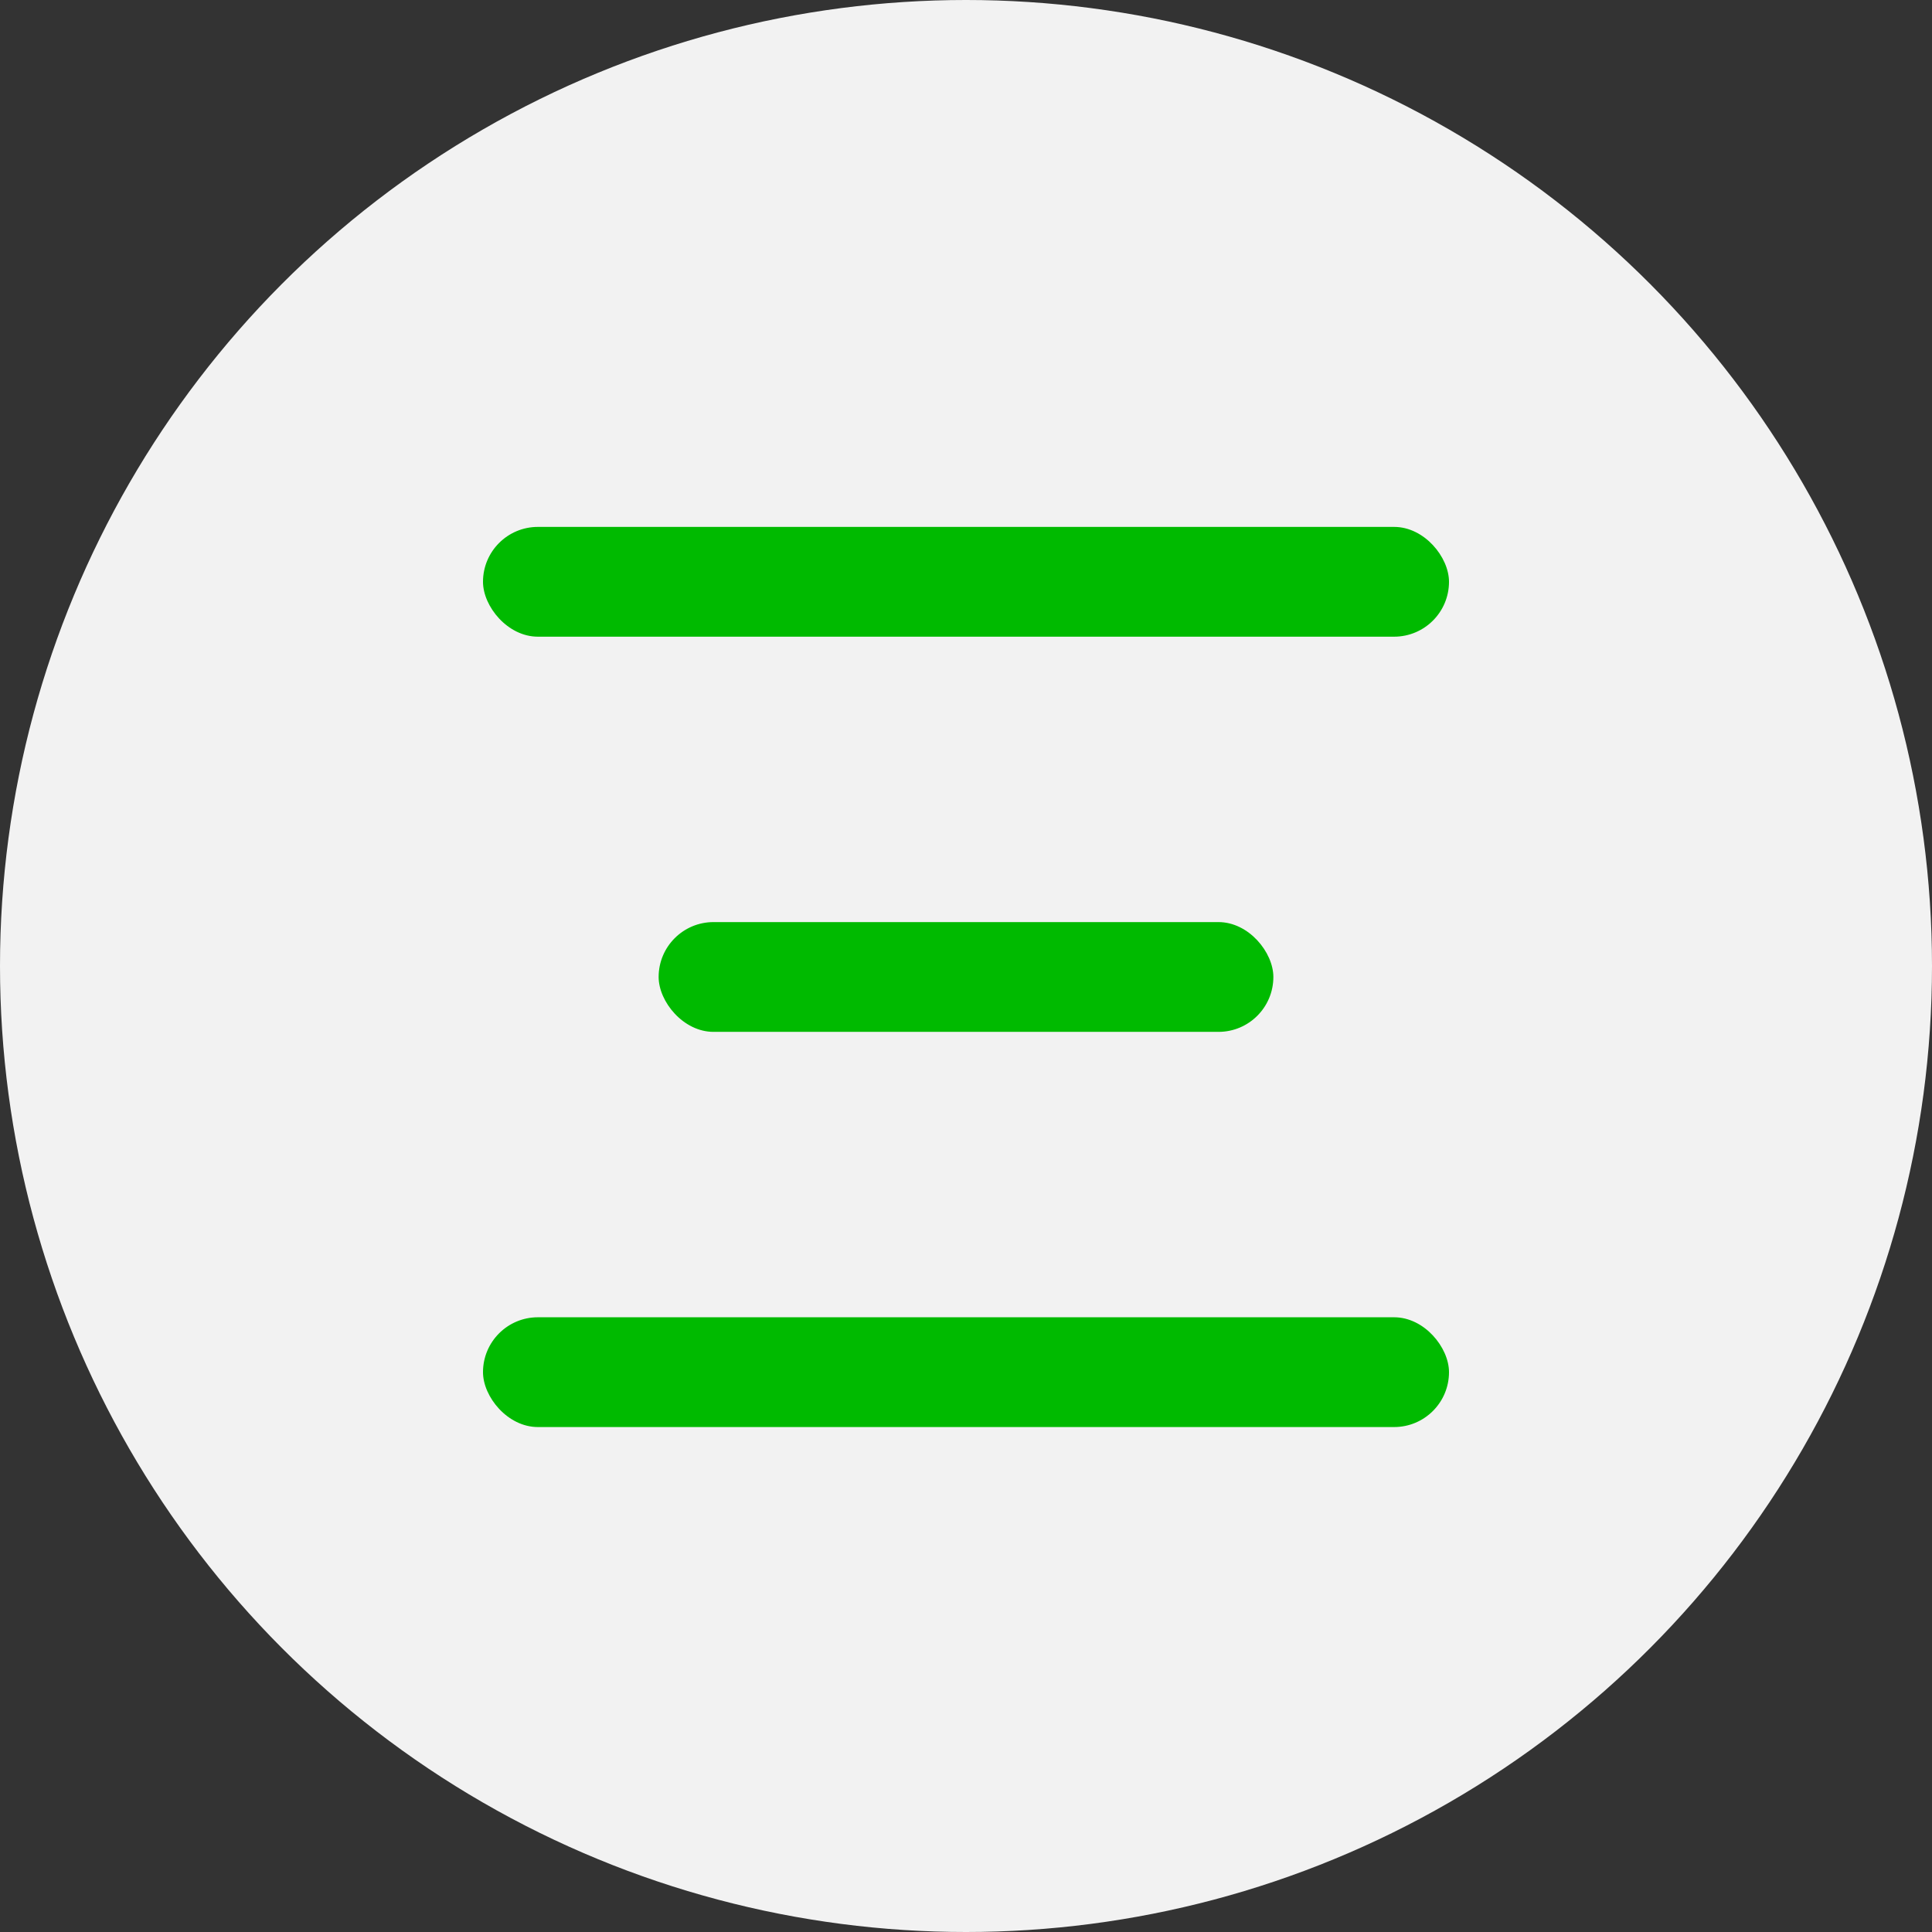
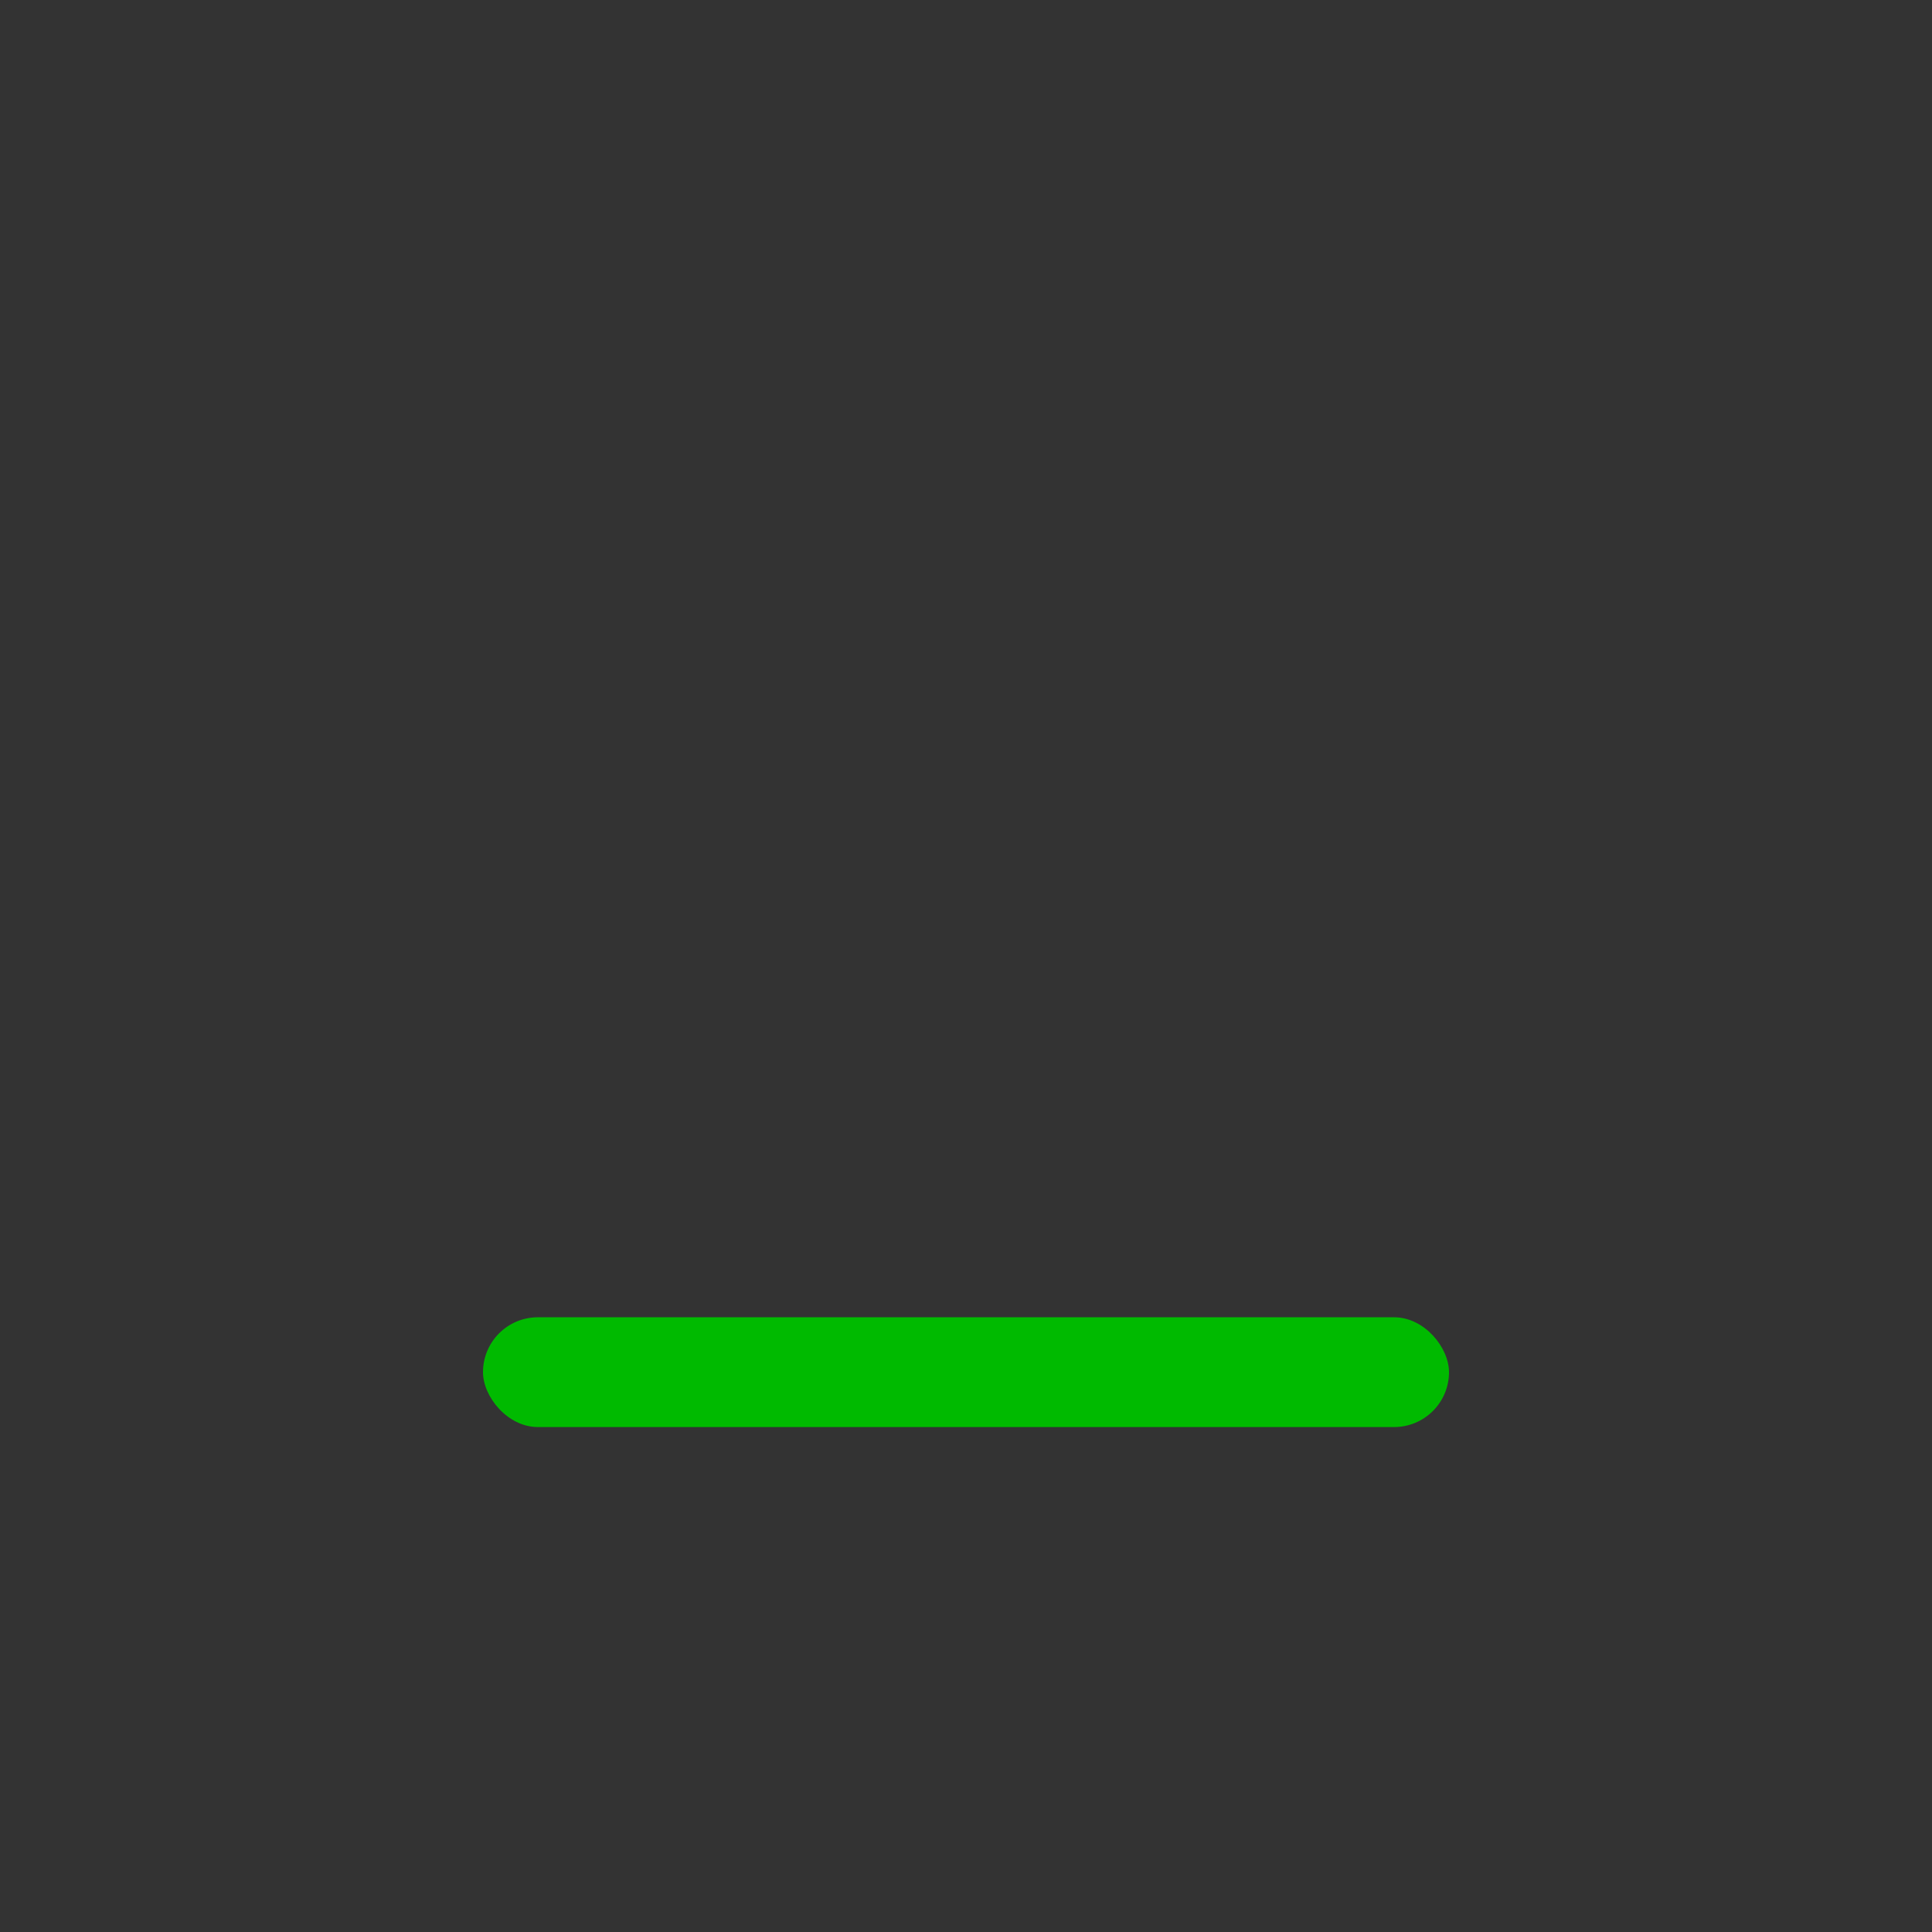
<svg xmlns="http://www.w3.org/2000/svg" width="44" height="44" viewBox="0 0 44 44" fill="none">
  <rect x="0" y="0" width="44" height="44" fill="#333333" stroke="none" />
-   <circle cx="22" cy="22" r="22" fill="#F2F2F2" />
-   <rect x="11" y="12" width="22" height="2.5" rx="1.25" fill="#00BA00" />
-   <rect x="15" y="21" width="14" height="2.5" rx="1.25" fill="#00BA00" />
  <rect x="11" y="30" width="22" height="2.5" rx="1.25" fill="#00BA00" />
</svg>